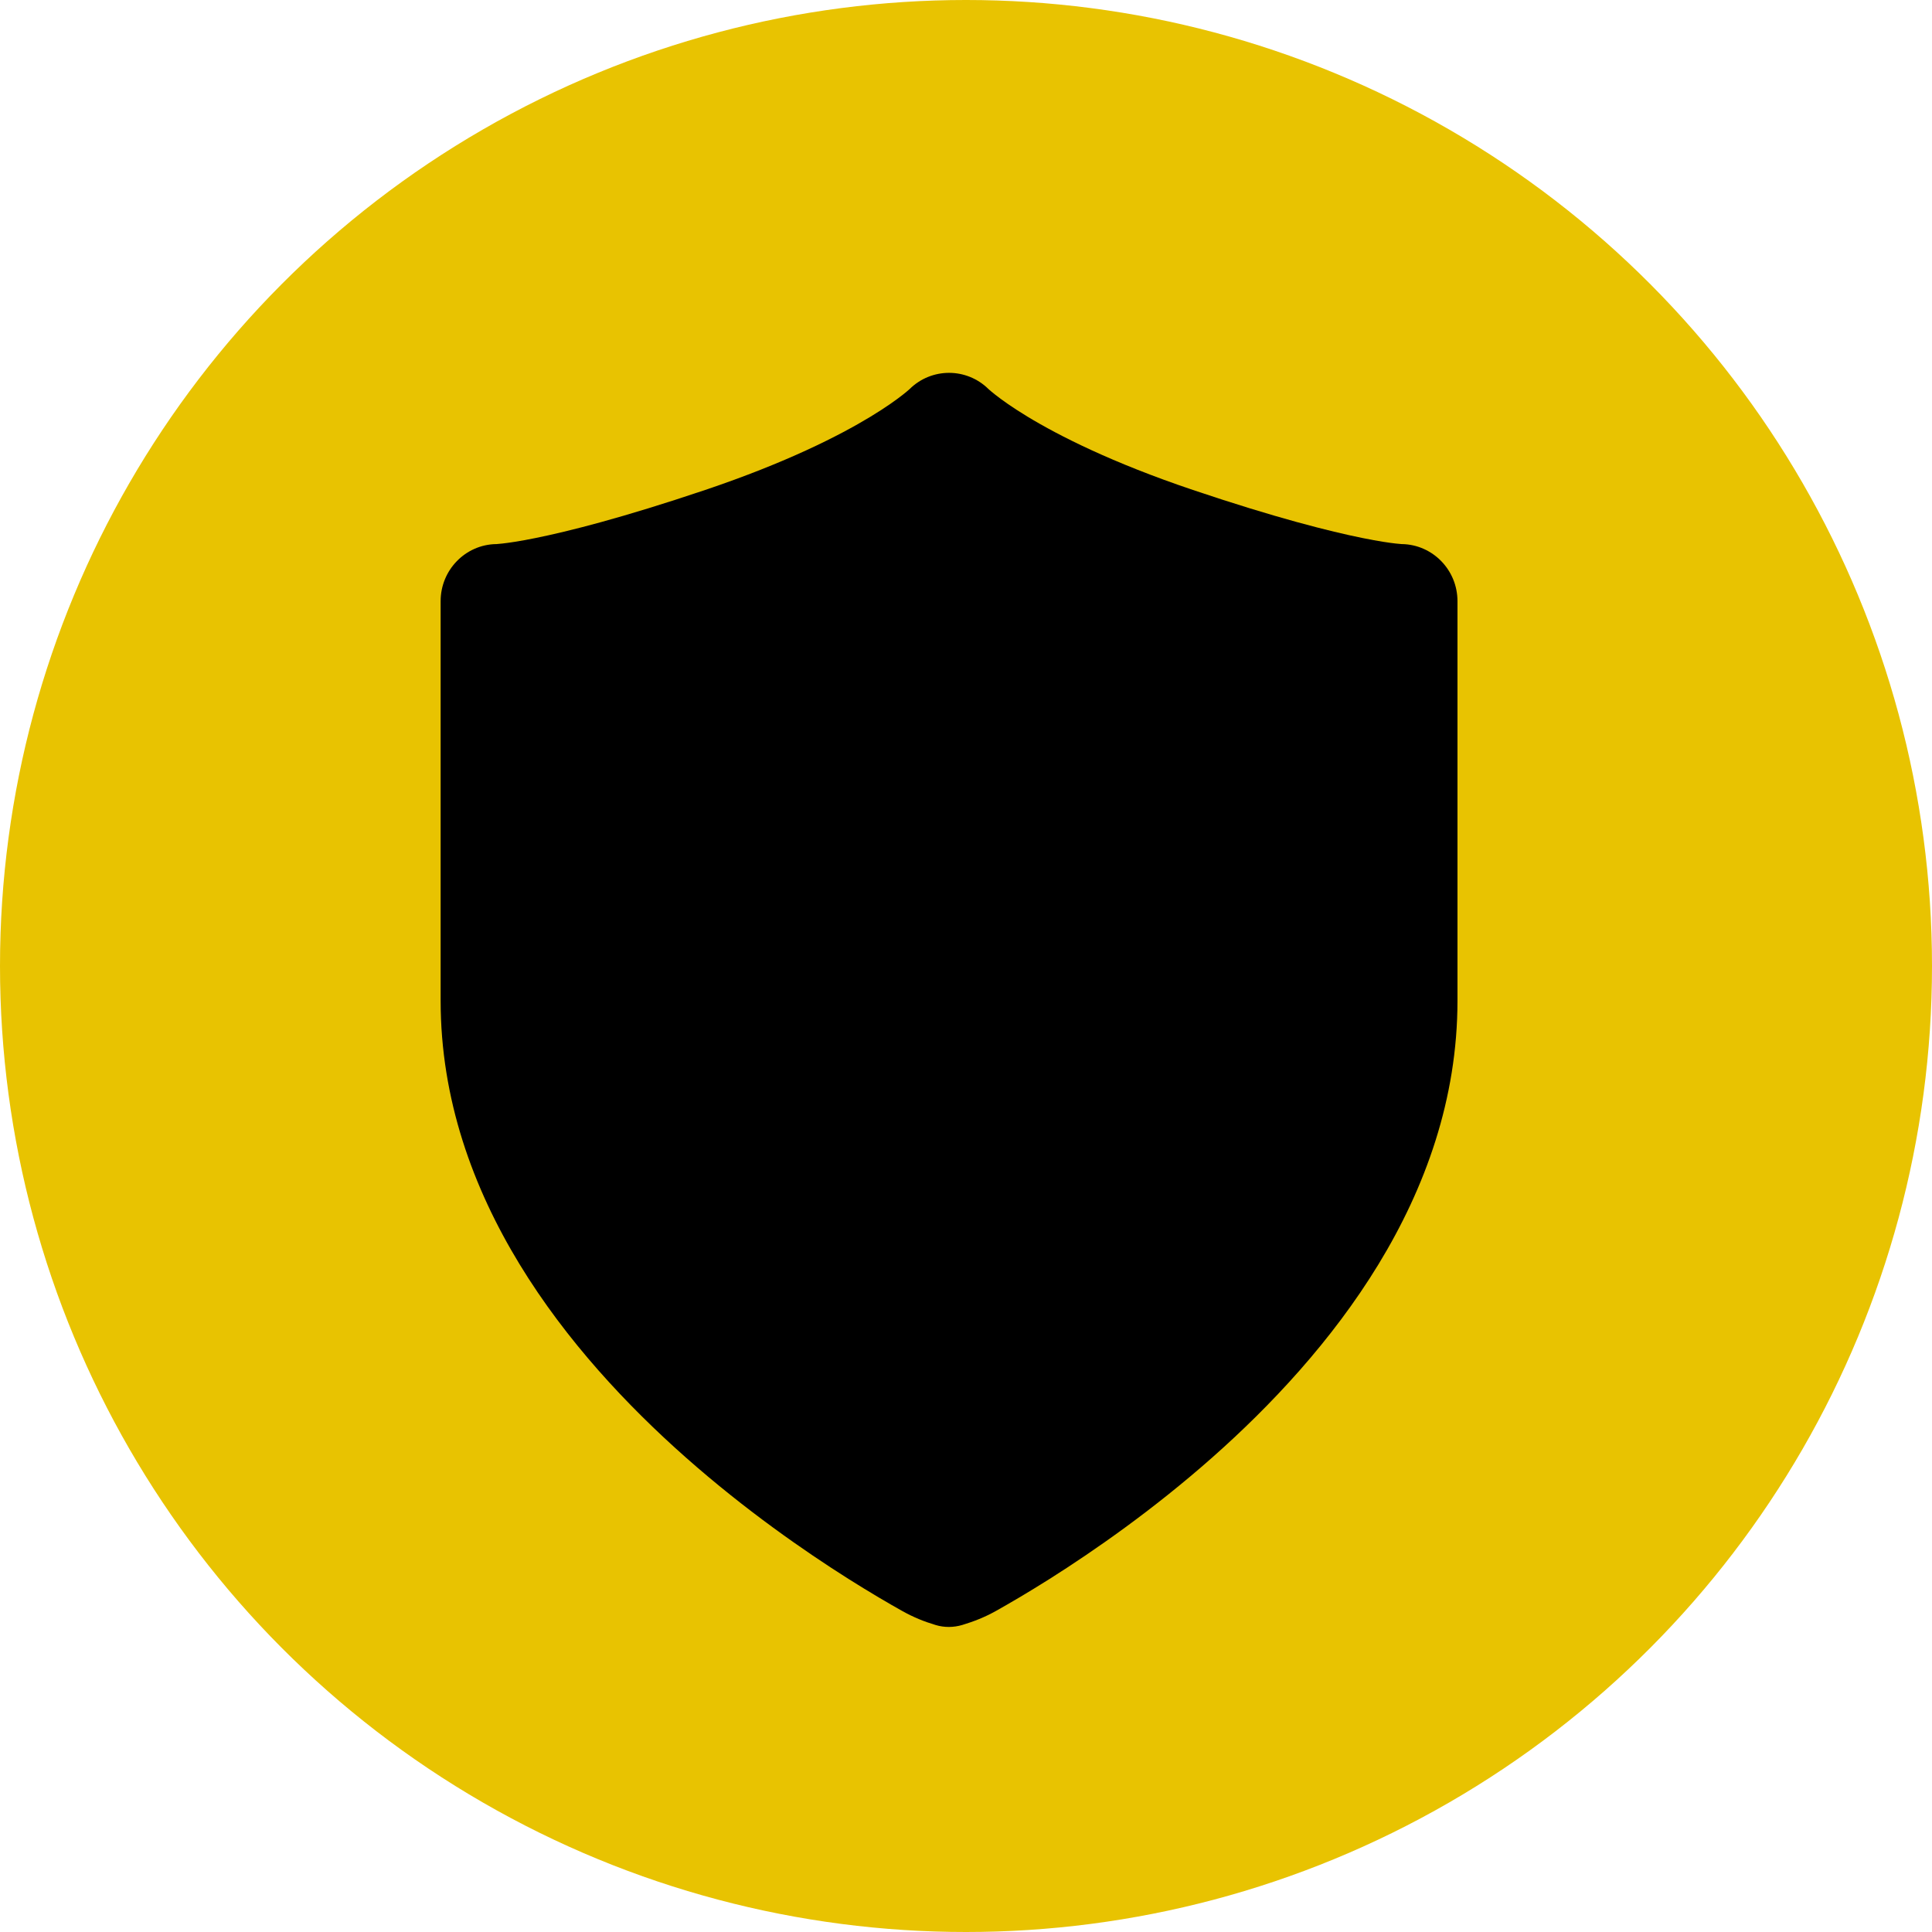
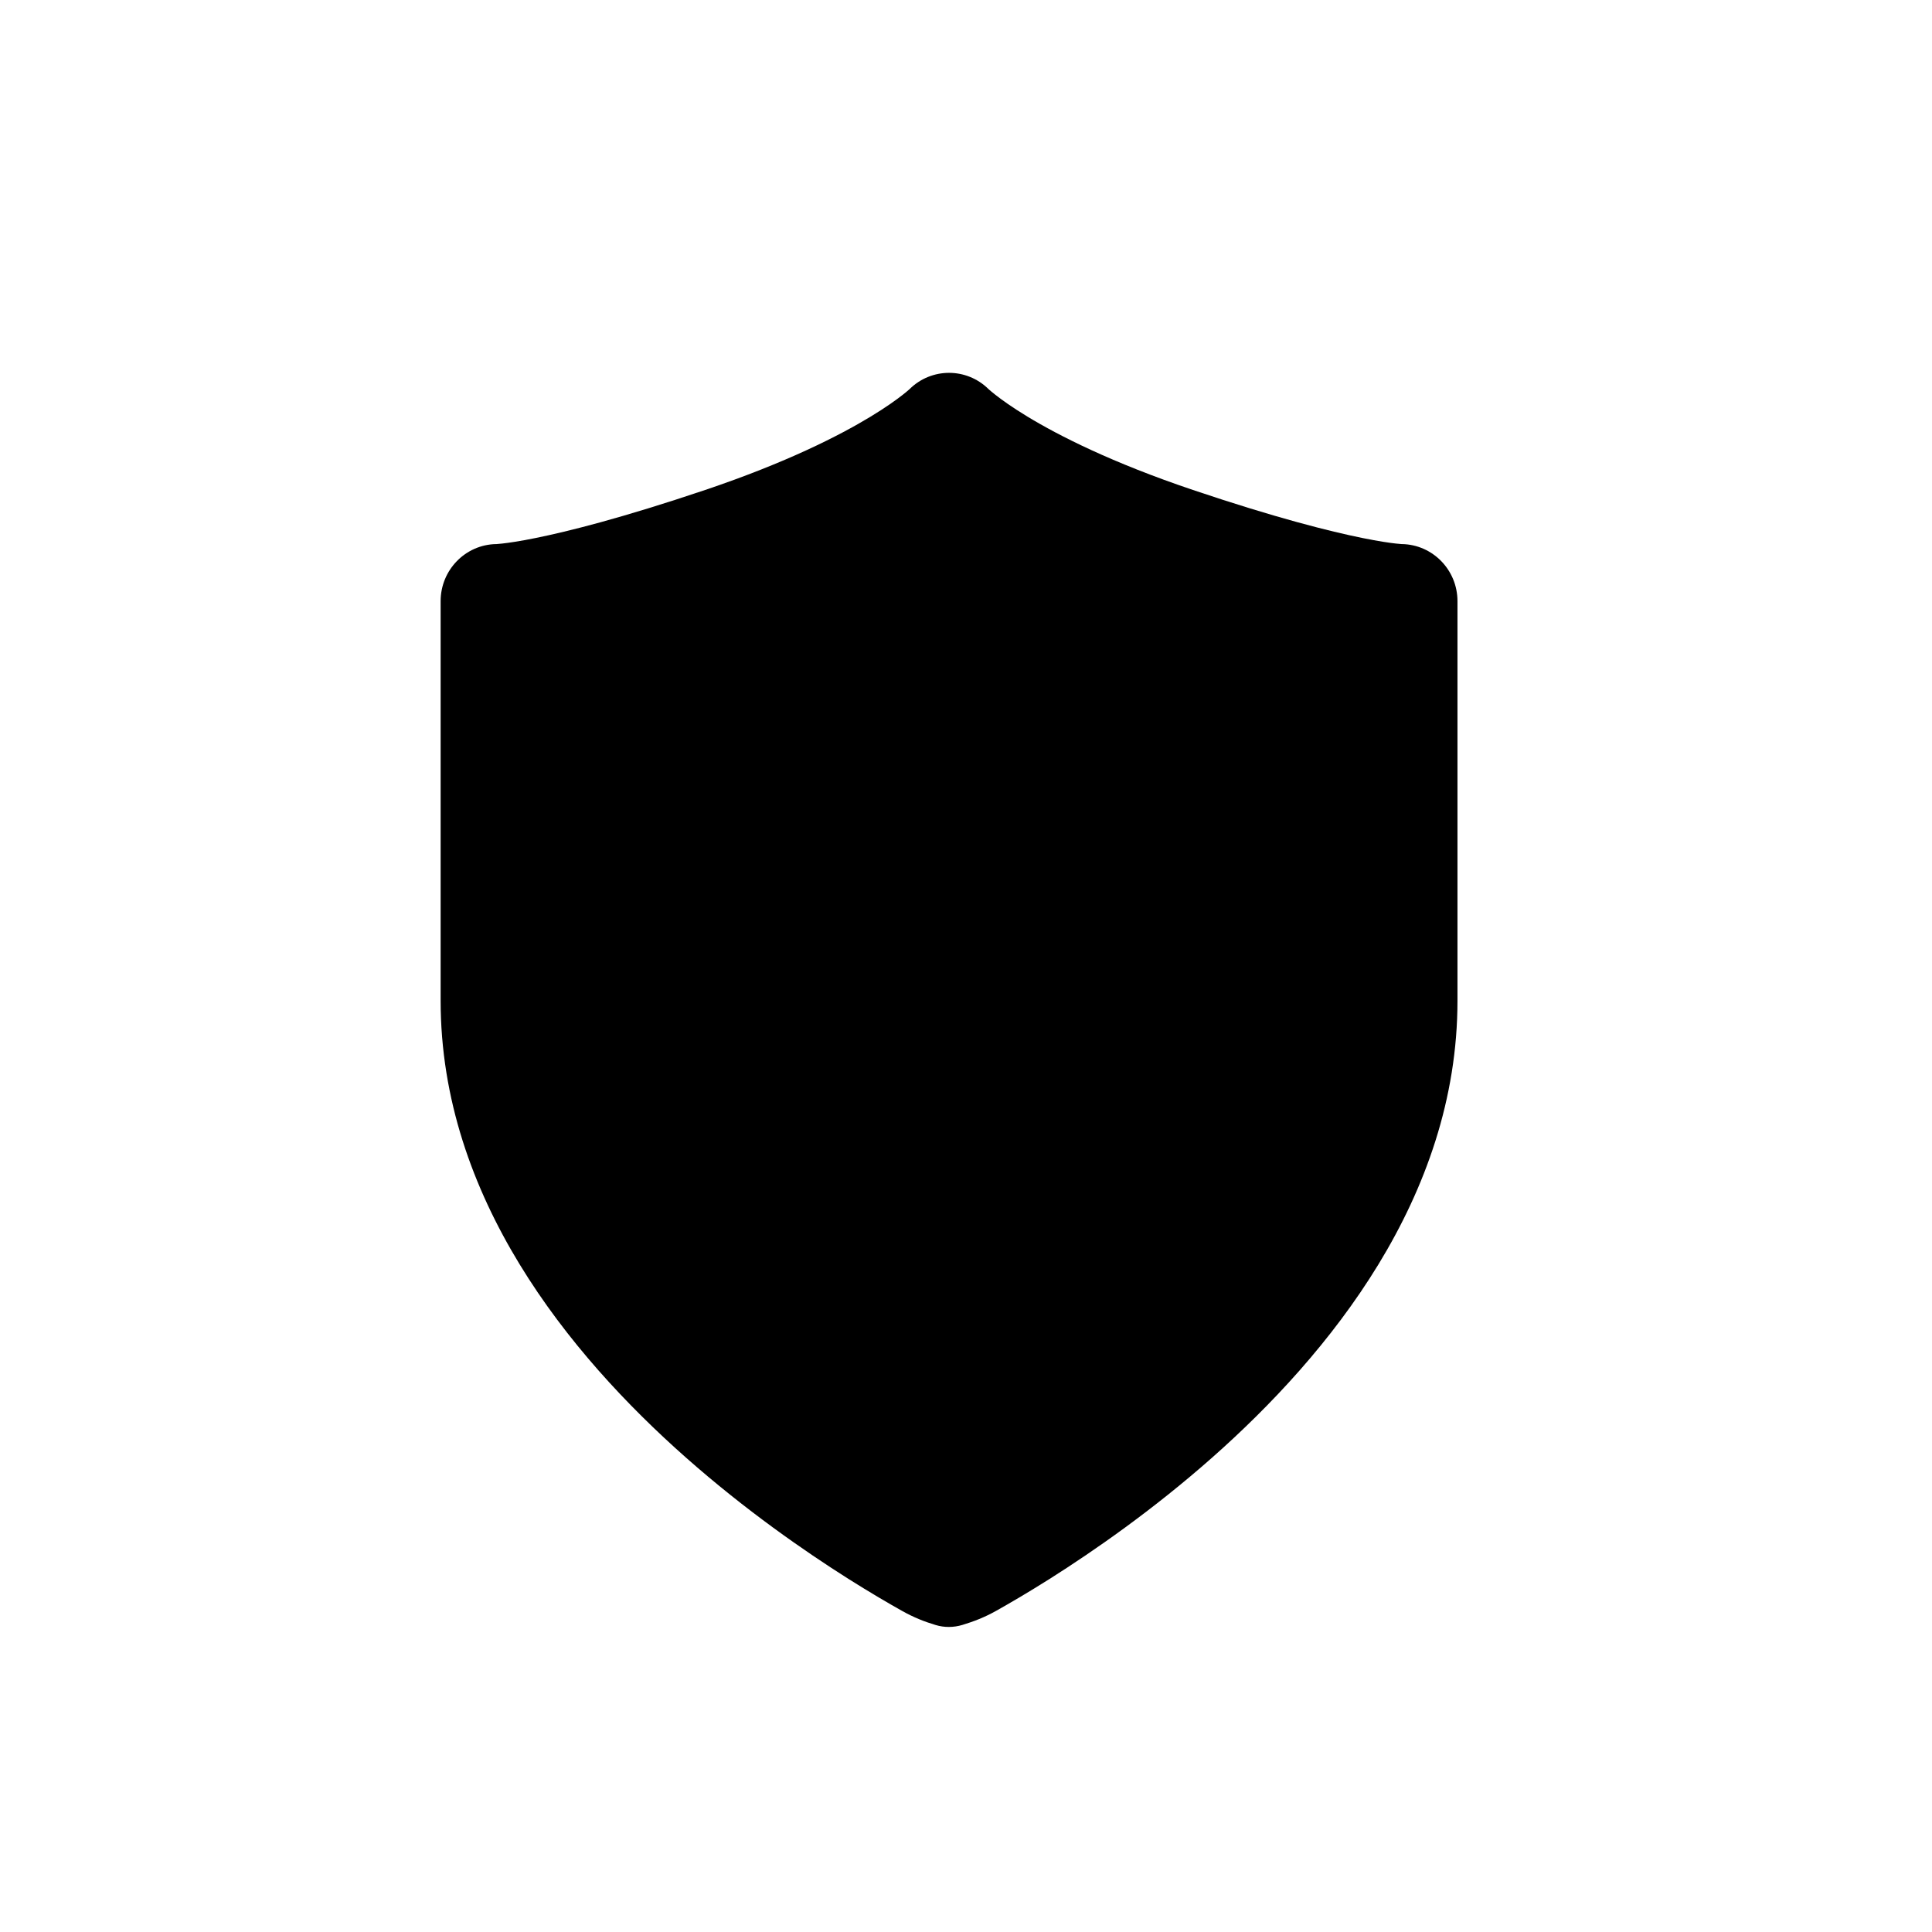
<svg xmlns="http://www.w3.org/2000/svg" width="57" height="57" viewBox="0 0 57 57" fill="none">
-   <circle cx="28.5" cy="28.5" r="28.5" fill="#E8C301" />
  <path d="M29.161 11.476C29.161 11.476 29.162 11.477 29.165 11.48L29.163 11.478L29.184 11.497C29.213 11.523 29.272 11.573 29.362 11.644C29.542 11.786 29.851 12.011 30.316 12.293C31.245 12.856 32.8 13.648 35.194 14.455C37.643 15.28 39.242 15.68 40.202 15.874C40.681 15.971 40.998 16.016 41.179 16.036C41.269 16.046 41.325 16.05 41.35 16.052L41.361 16.052C42.269 16.067 43 16.816 43 17.736V29.525C43 35.329 39.197 39.966 35.764 43.002C34.013 44.55 32.269 45.76 30.967 46.583C30.314 46.995 29.767 47.313 29.38 47.53C29.05 47.714 28.736 47.837 28.395 47.94C28.137 48.018 27.862 48.021 27.604 47.943C27.263 47.841 26.949 47.714 26.62 47.53C26.233 47.313 25.686 46.995 25.033 46.583C23.731 45.76 21.987 44.55 20.236 43.002C16.803 39.966 13 35.329 13 29.525V17.736C13 16.816 13.731 16.067 14.639 16.052L14.65 16.052C14.675 16.05 14.731 16.046 14.821 16.036C15.002 16.016 15.319 15.971 15.798 15.874C16.758 15.68 18.357 15.28 20.806 14.455C23.201 13.648 24.755 12.856 25.684 12.293C26.149 12.011 26.458 11.786 26.638 11.644C26.728 11.573 26.787 11.523 26.816 11.497L26.837 11.478C27.484 10.841 28.516 10.841 29.163 11.478L29.161 11.476Z" fill="black" />
</svg>